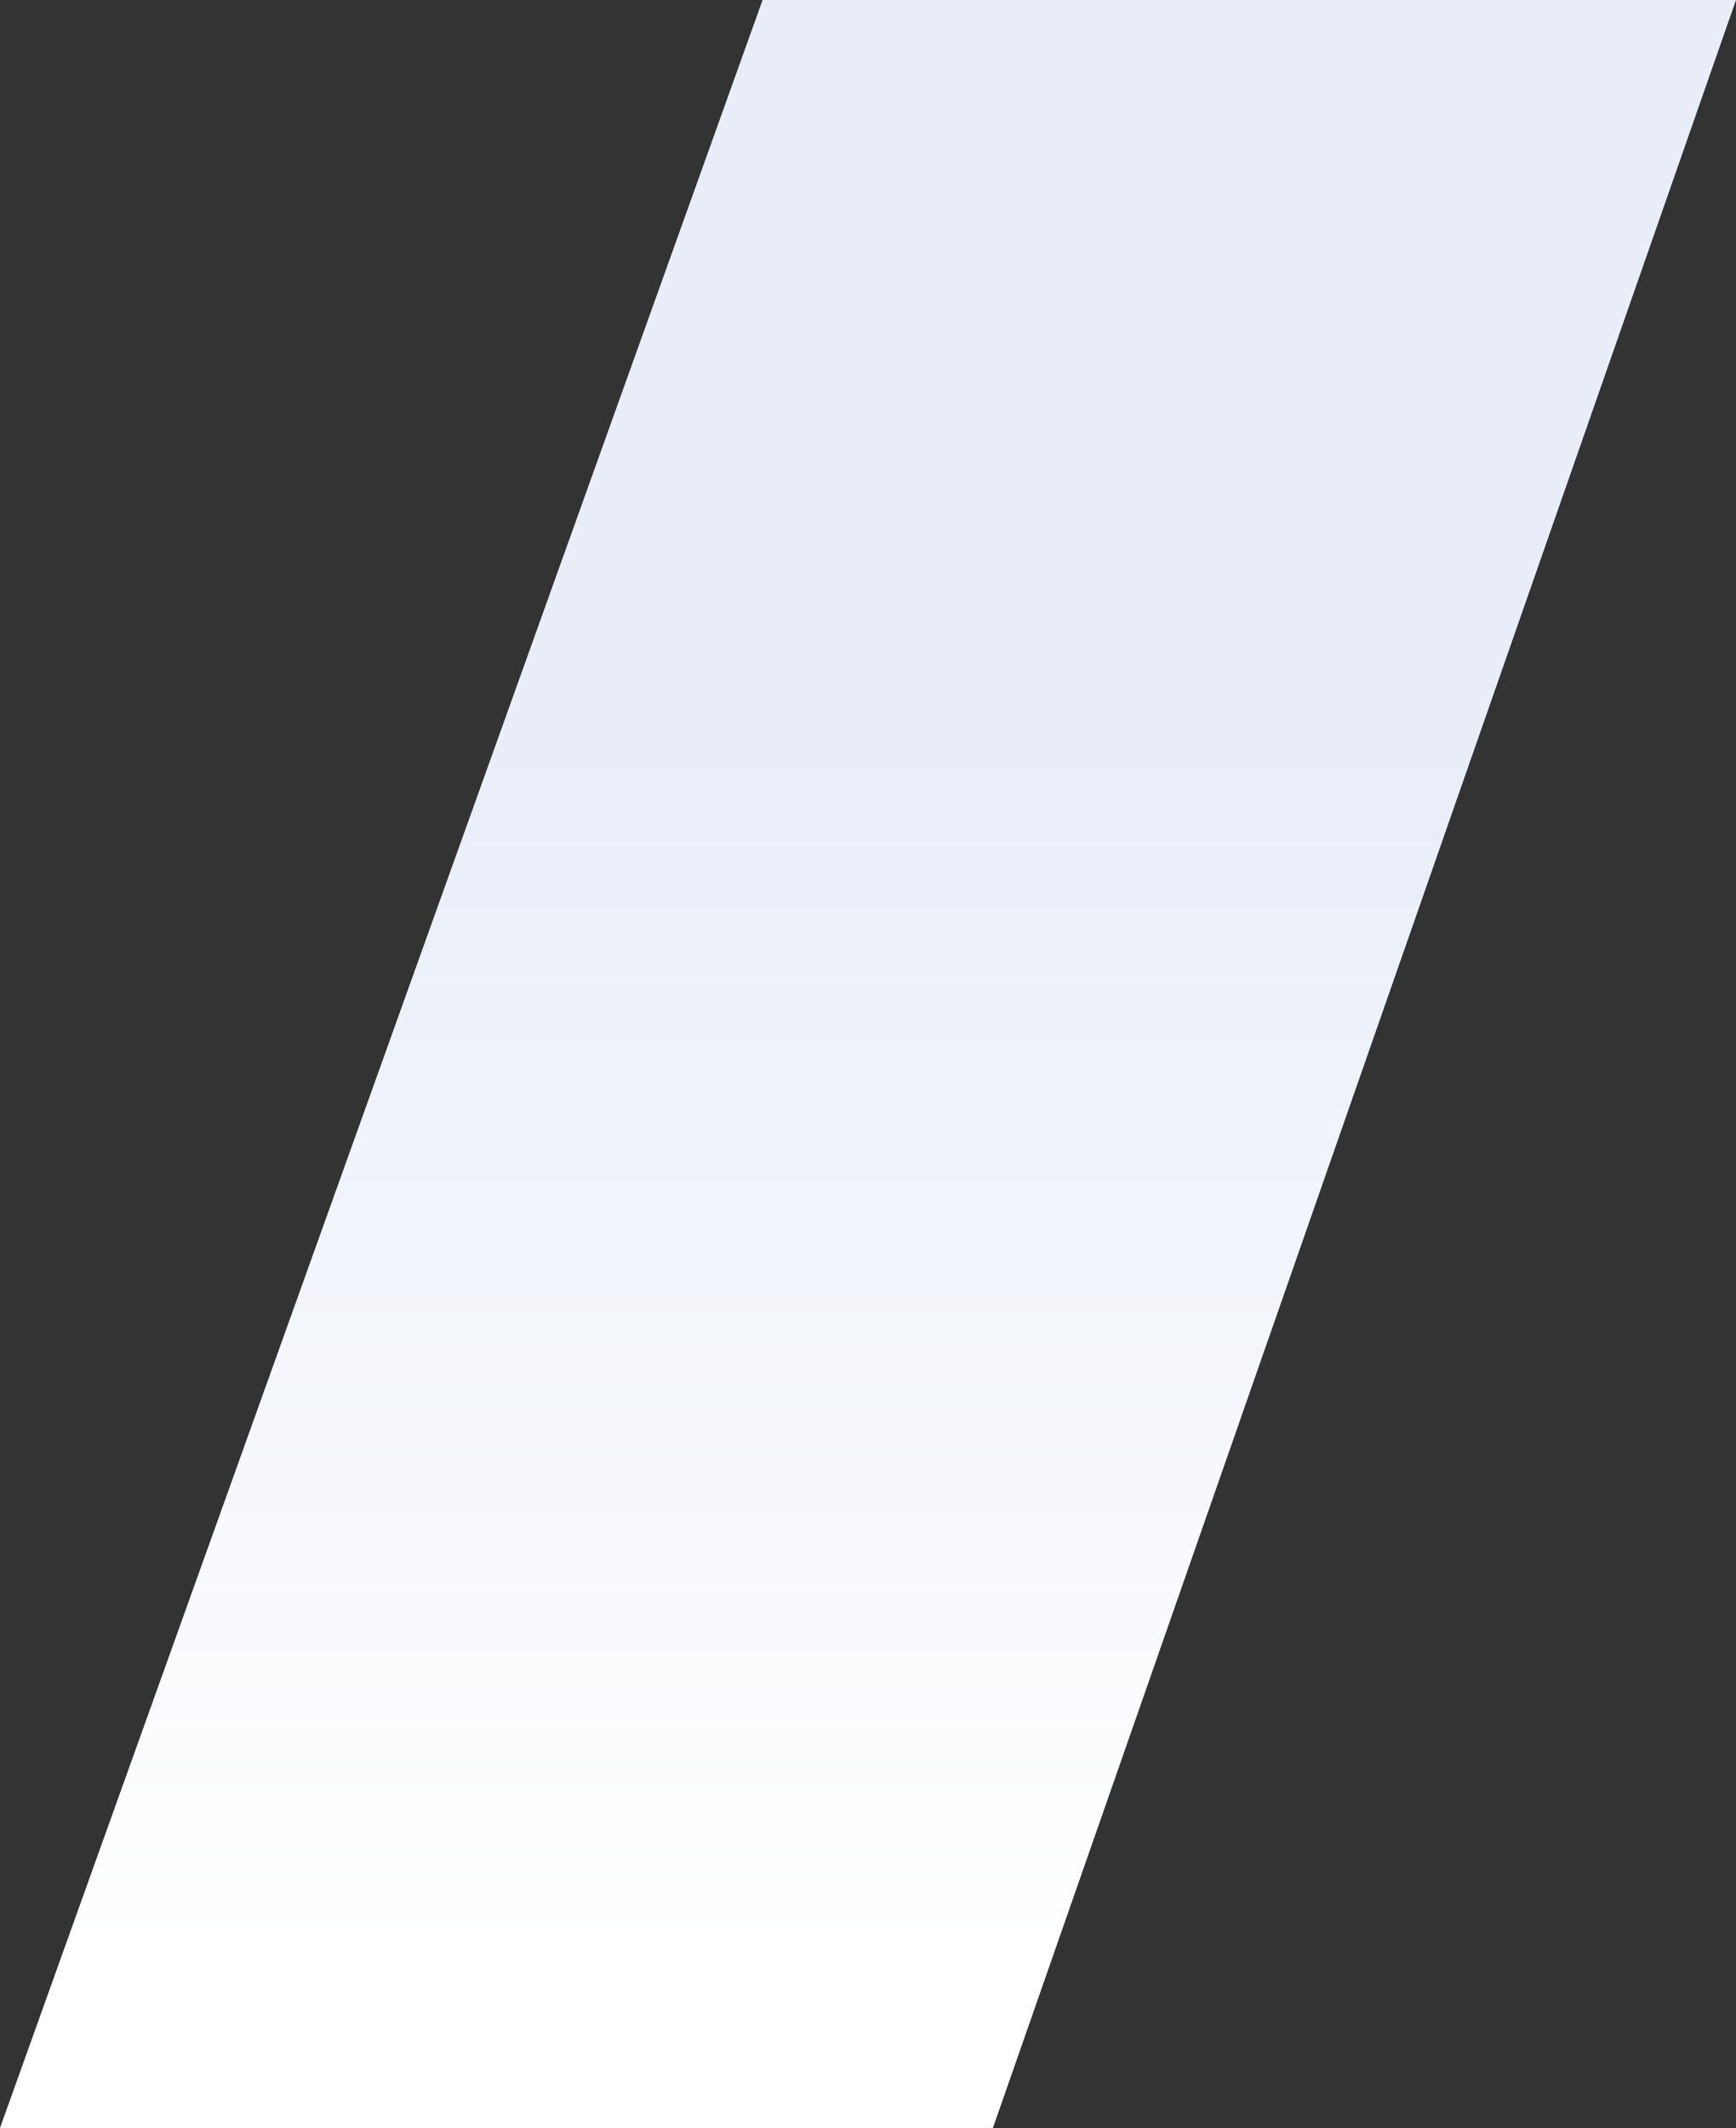
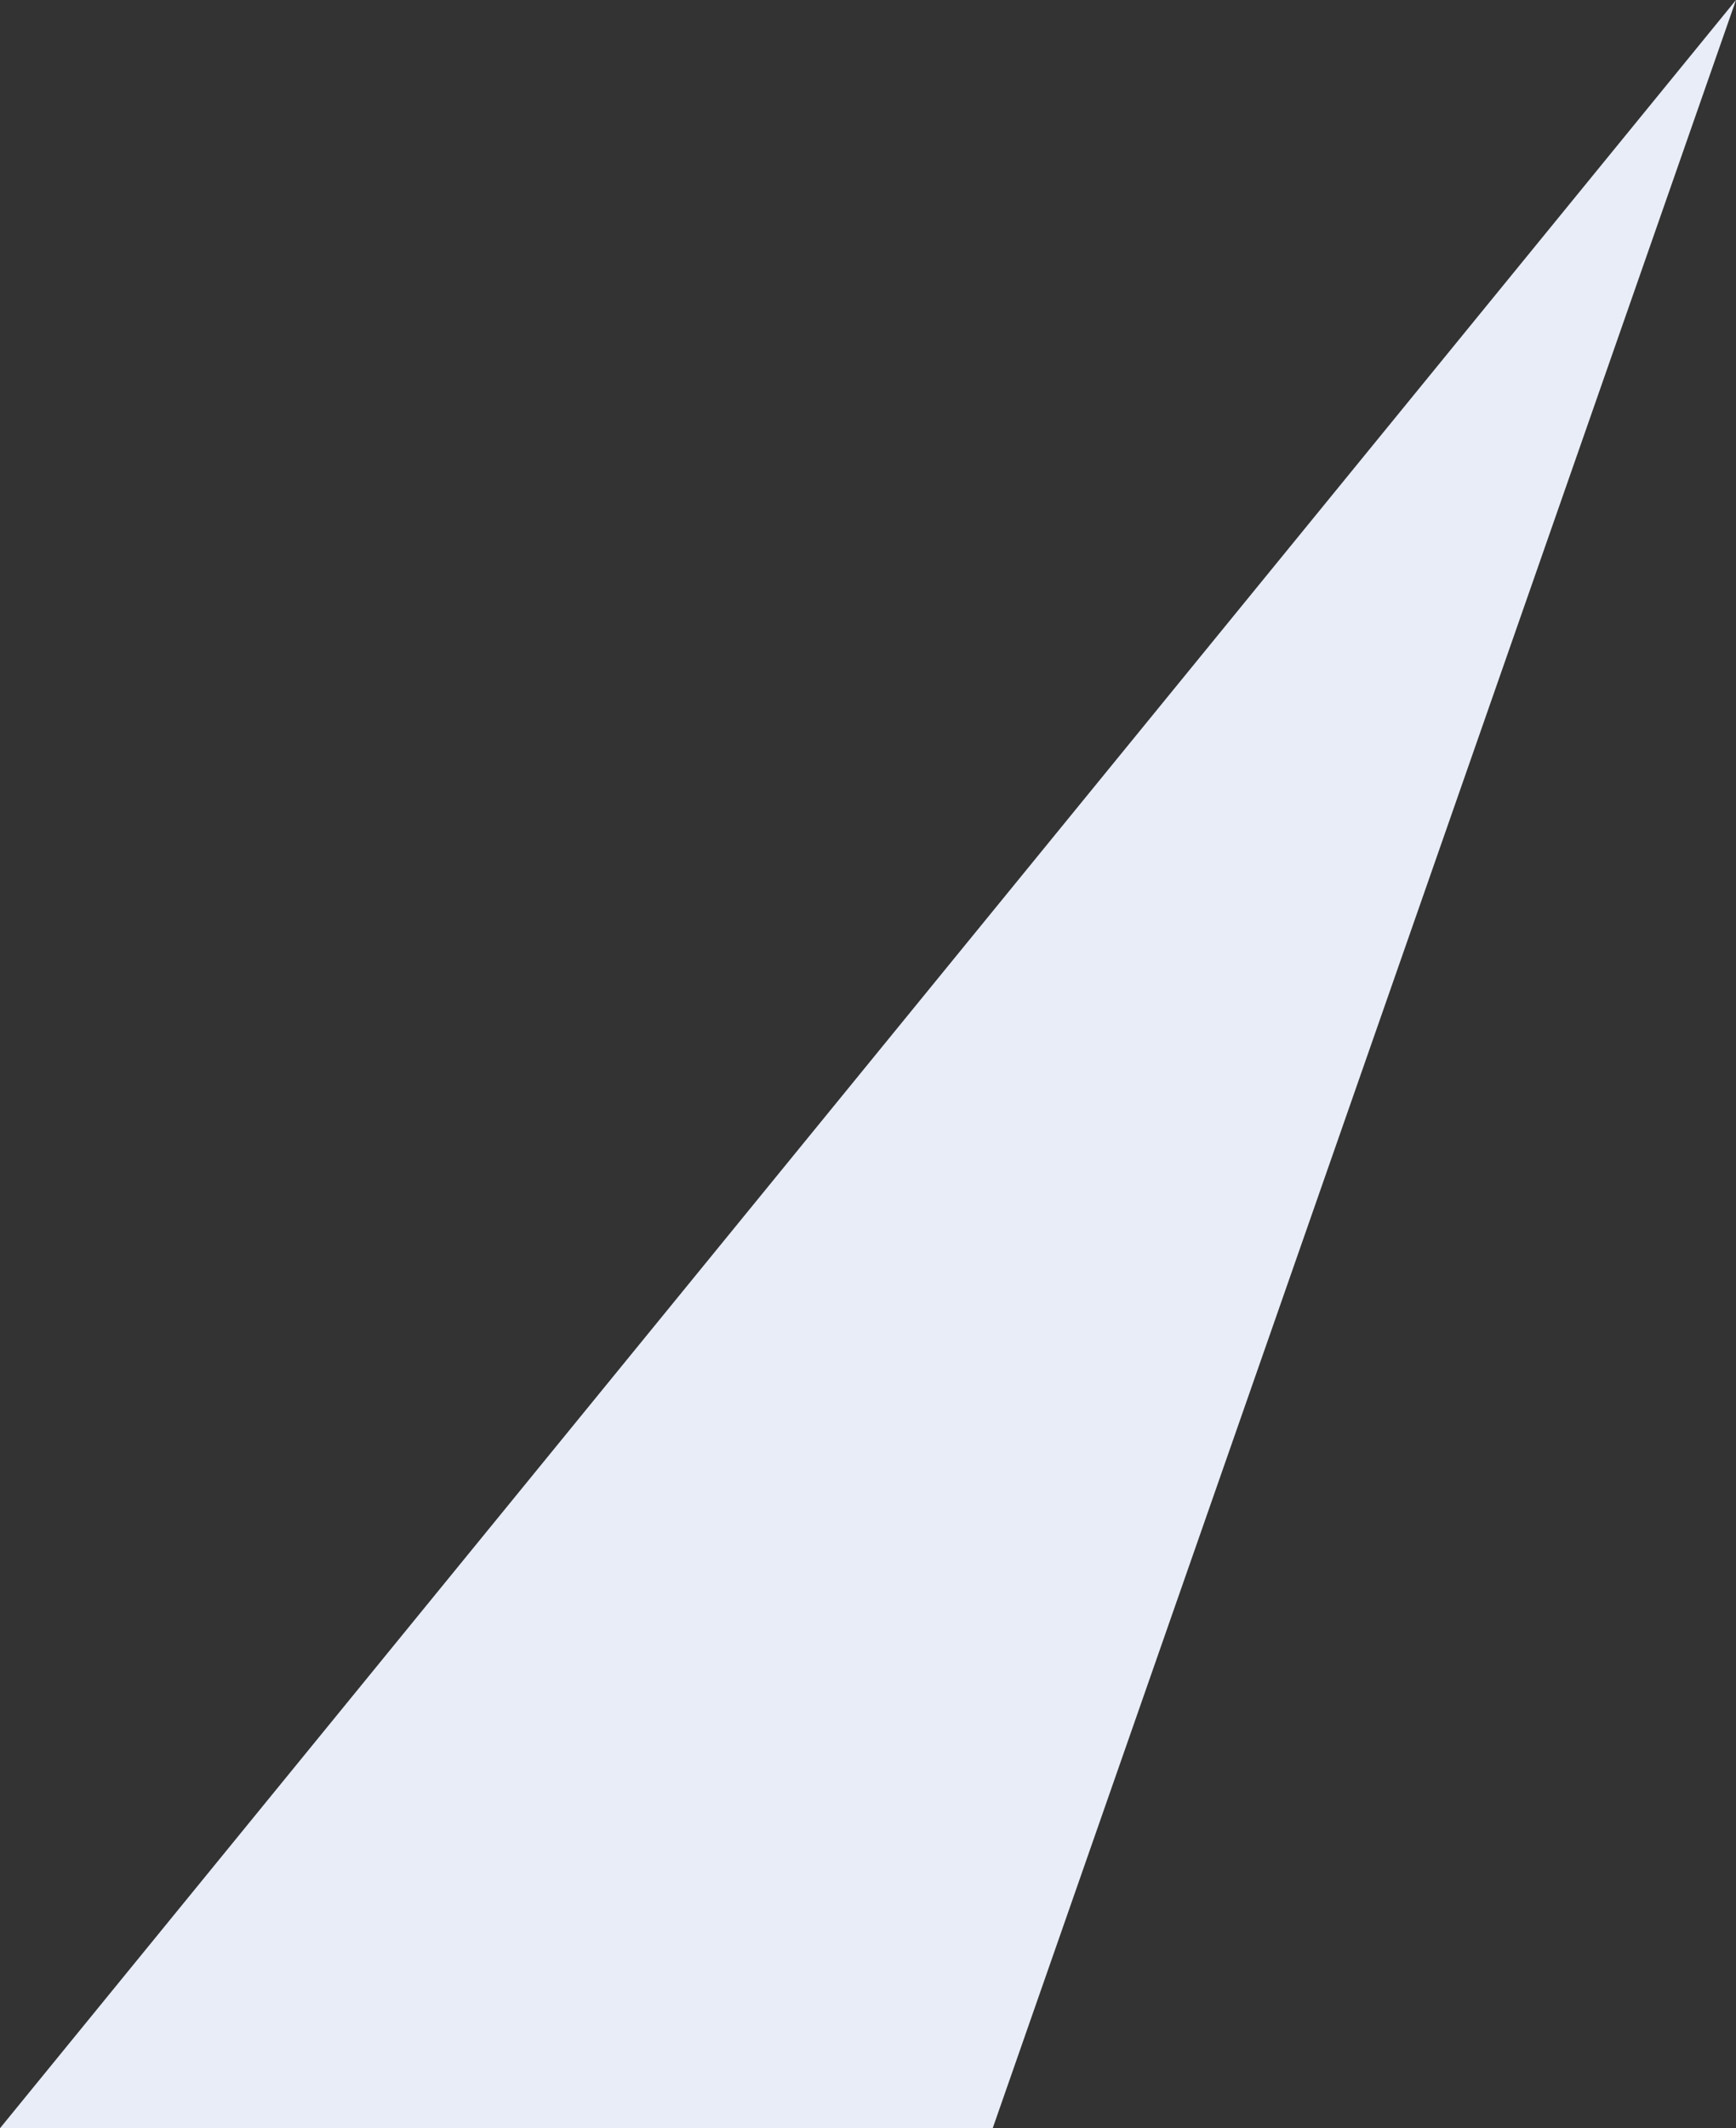
<svg xmlns="http://www.w3.org/2000/svg" width="679" height="832" viewBox="0 0 679 832" fill="none">
  <rect x="0" y="0" width="679" height="832" fill="#333333" stroke="none" />
-   <path d="M679 0H298.27L0 832h388.27L679 0z" fill="#E8EDF8" />
-   <path d="M679 0H298.27L0 832h388.27L679 0z" fill="url(#paint0_linear)" />
+   <path d="M679 0L0 832h388.27L679 0z" fill="#E8EDF8" />
  <defs>
    <linearGradient id="paint0_linear" x1="175" y1="764" x2="175" y2="289" gradientUnits="userSpaceOnUse">
      <stop stop-color="#fff" />
      <stop offset="1" stop-color="#fff" stop-opacity="0" />
    </linearGradient>
  </defs>
</svg>